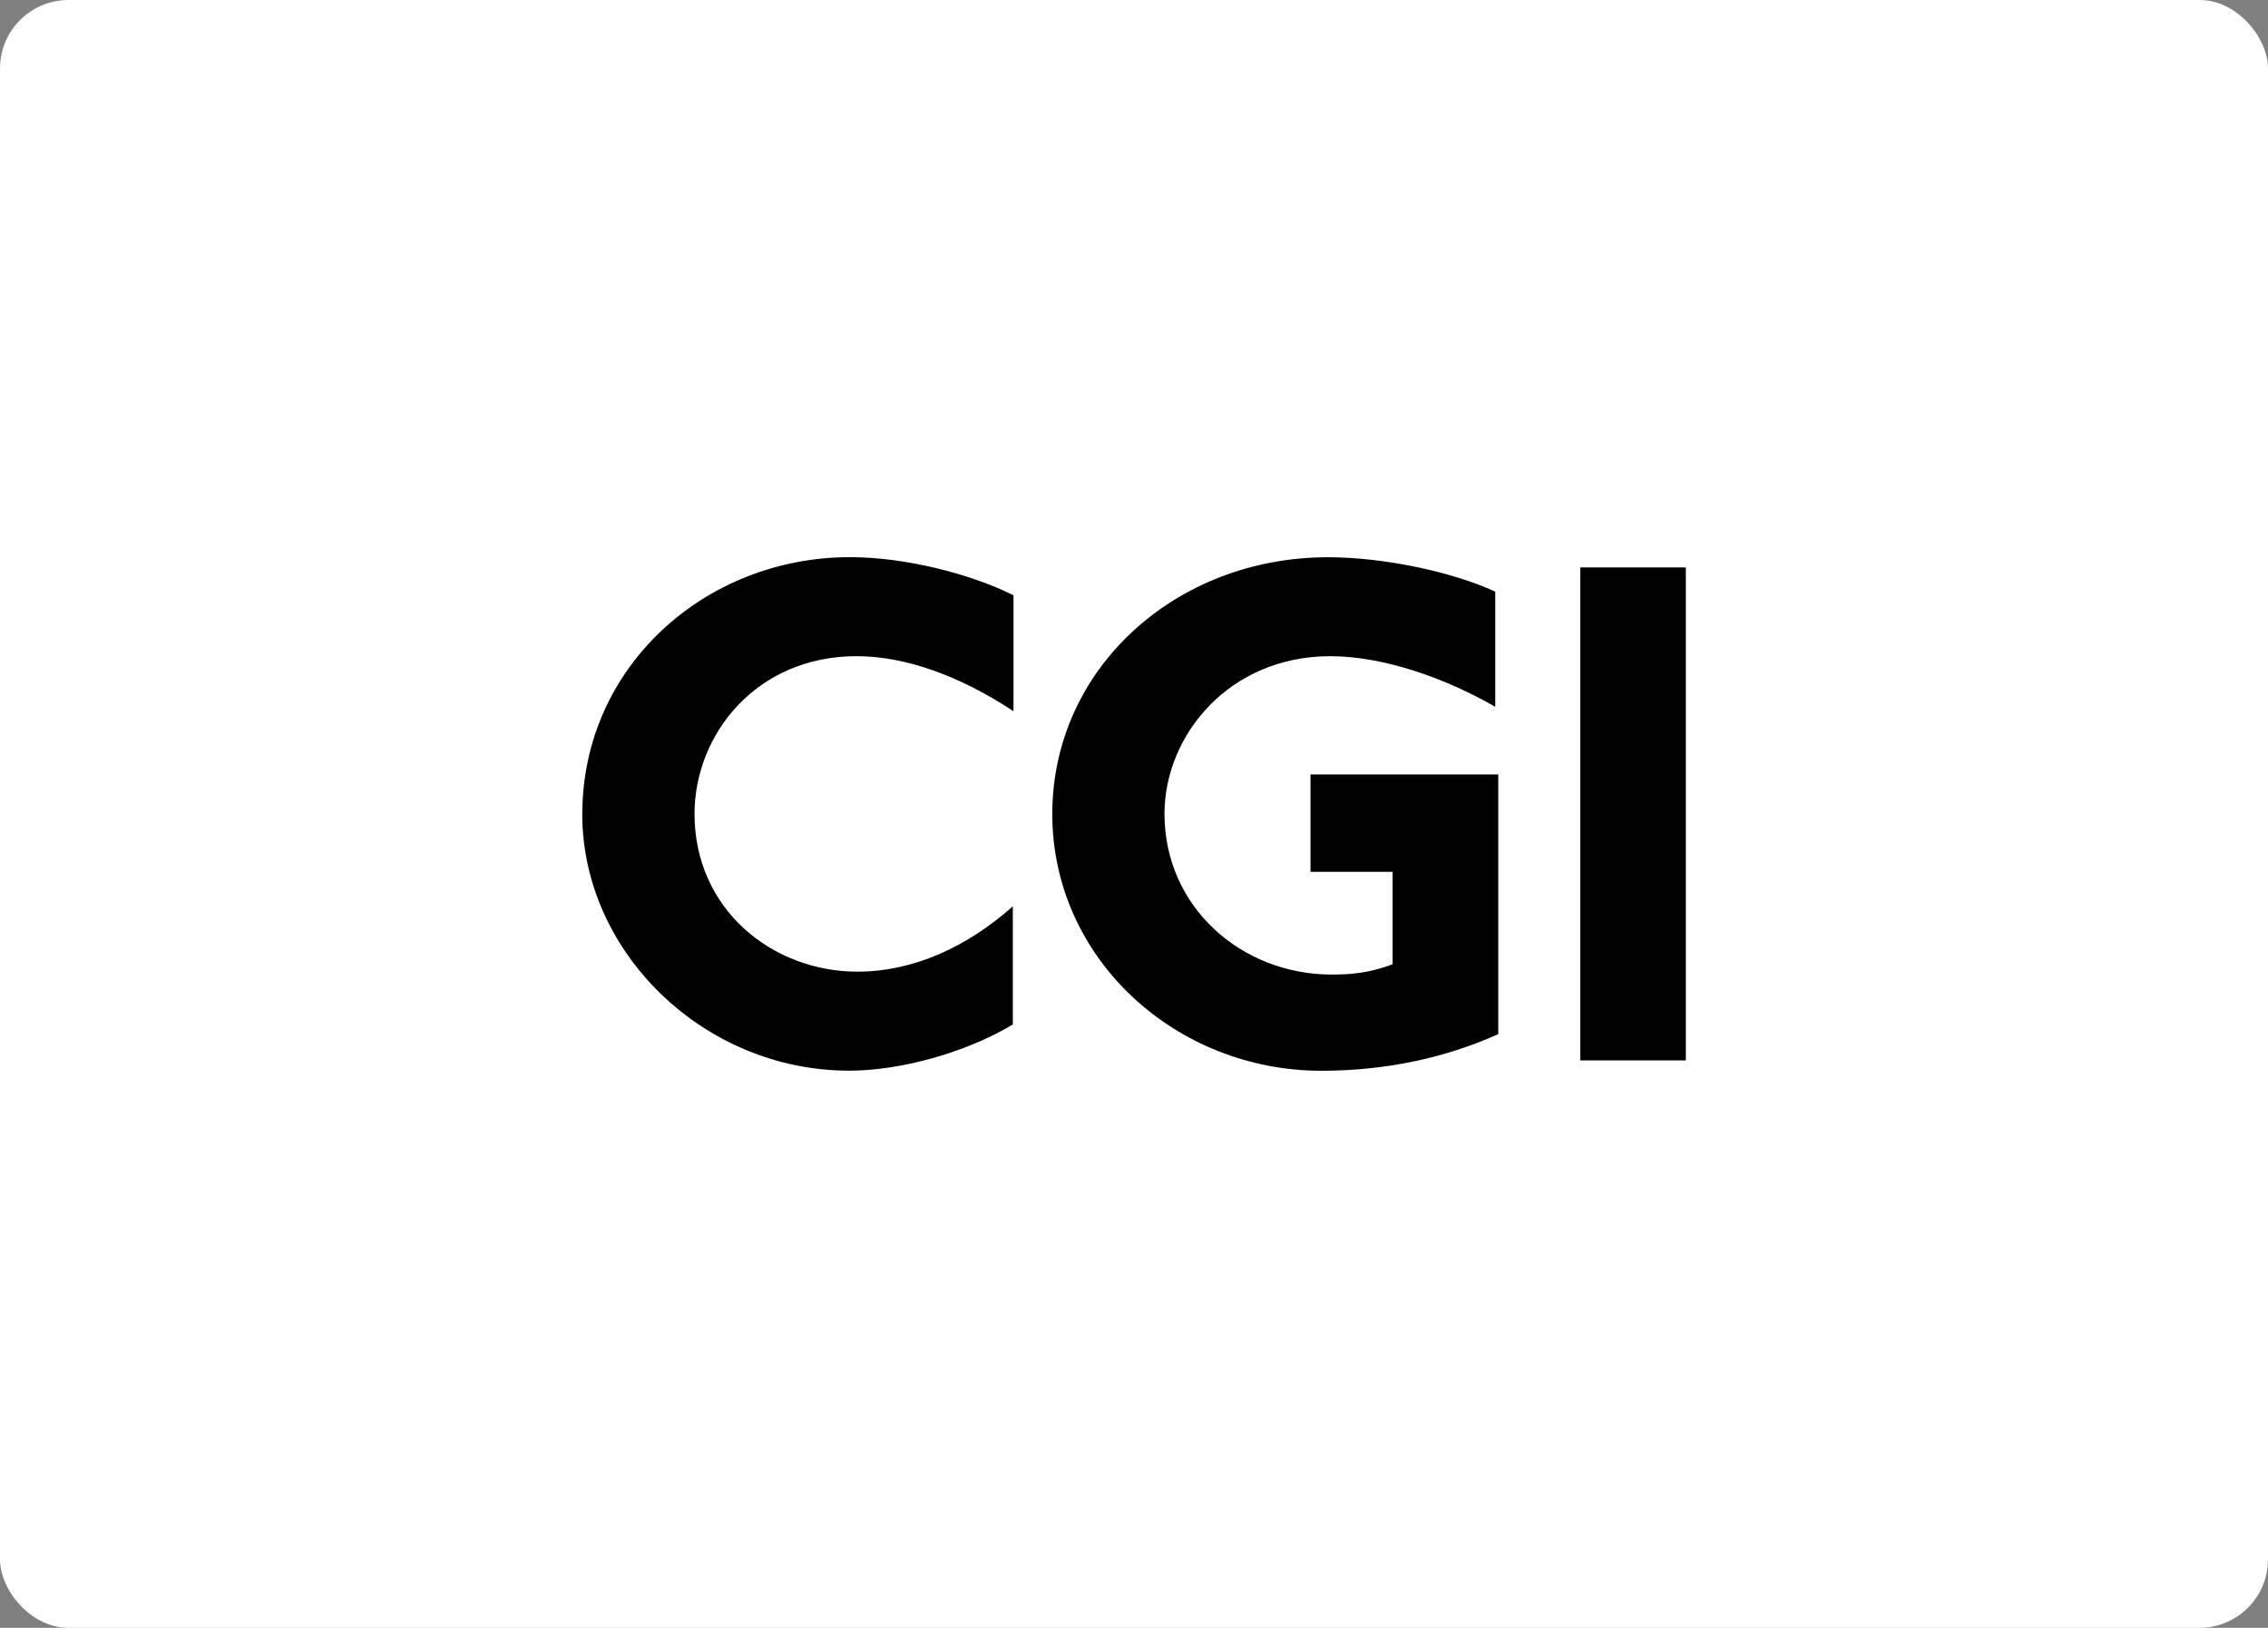
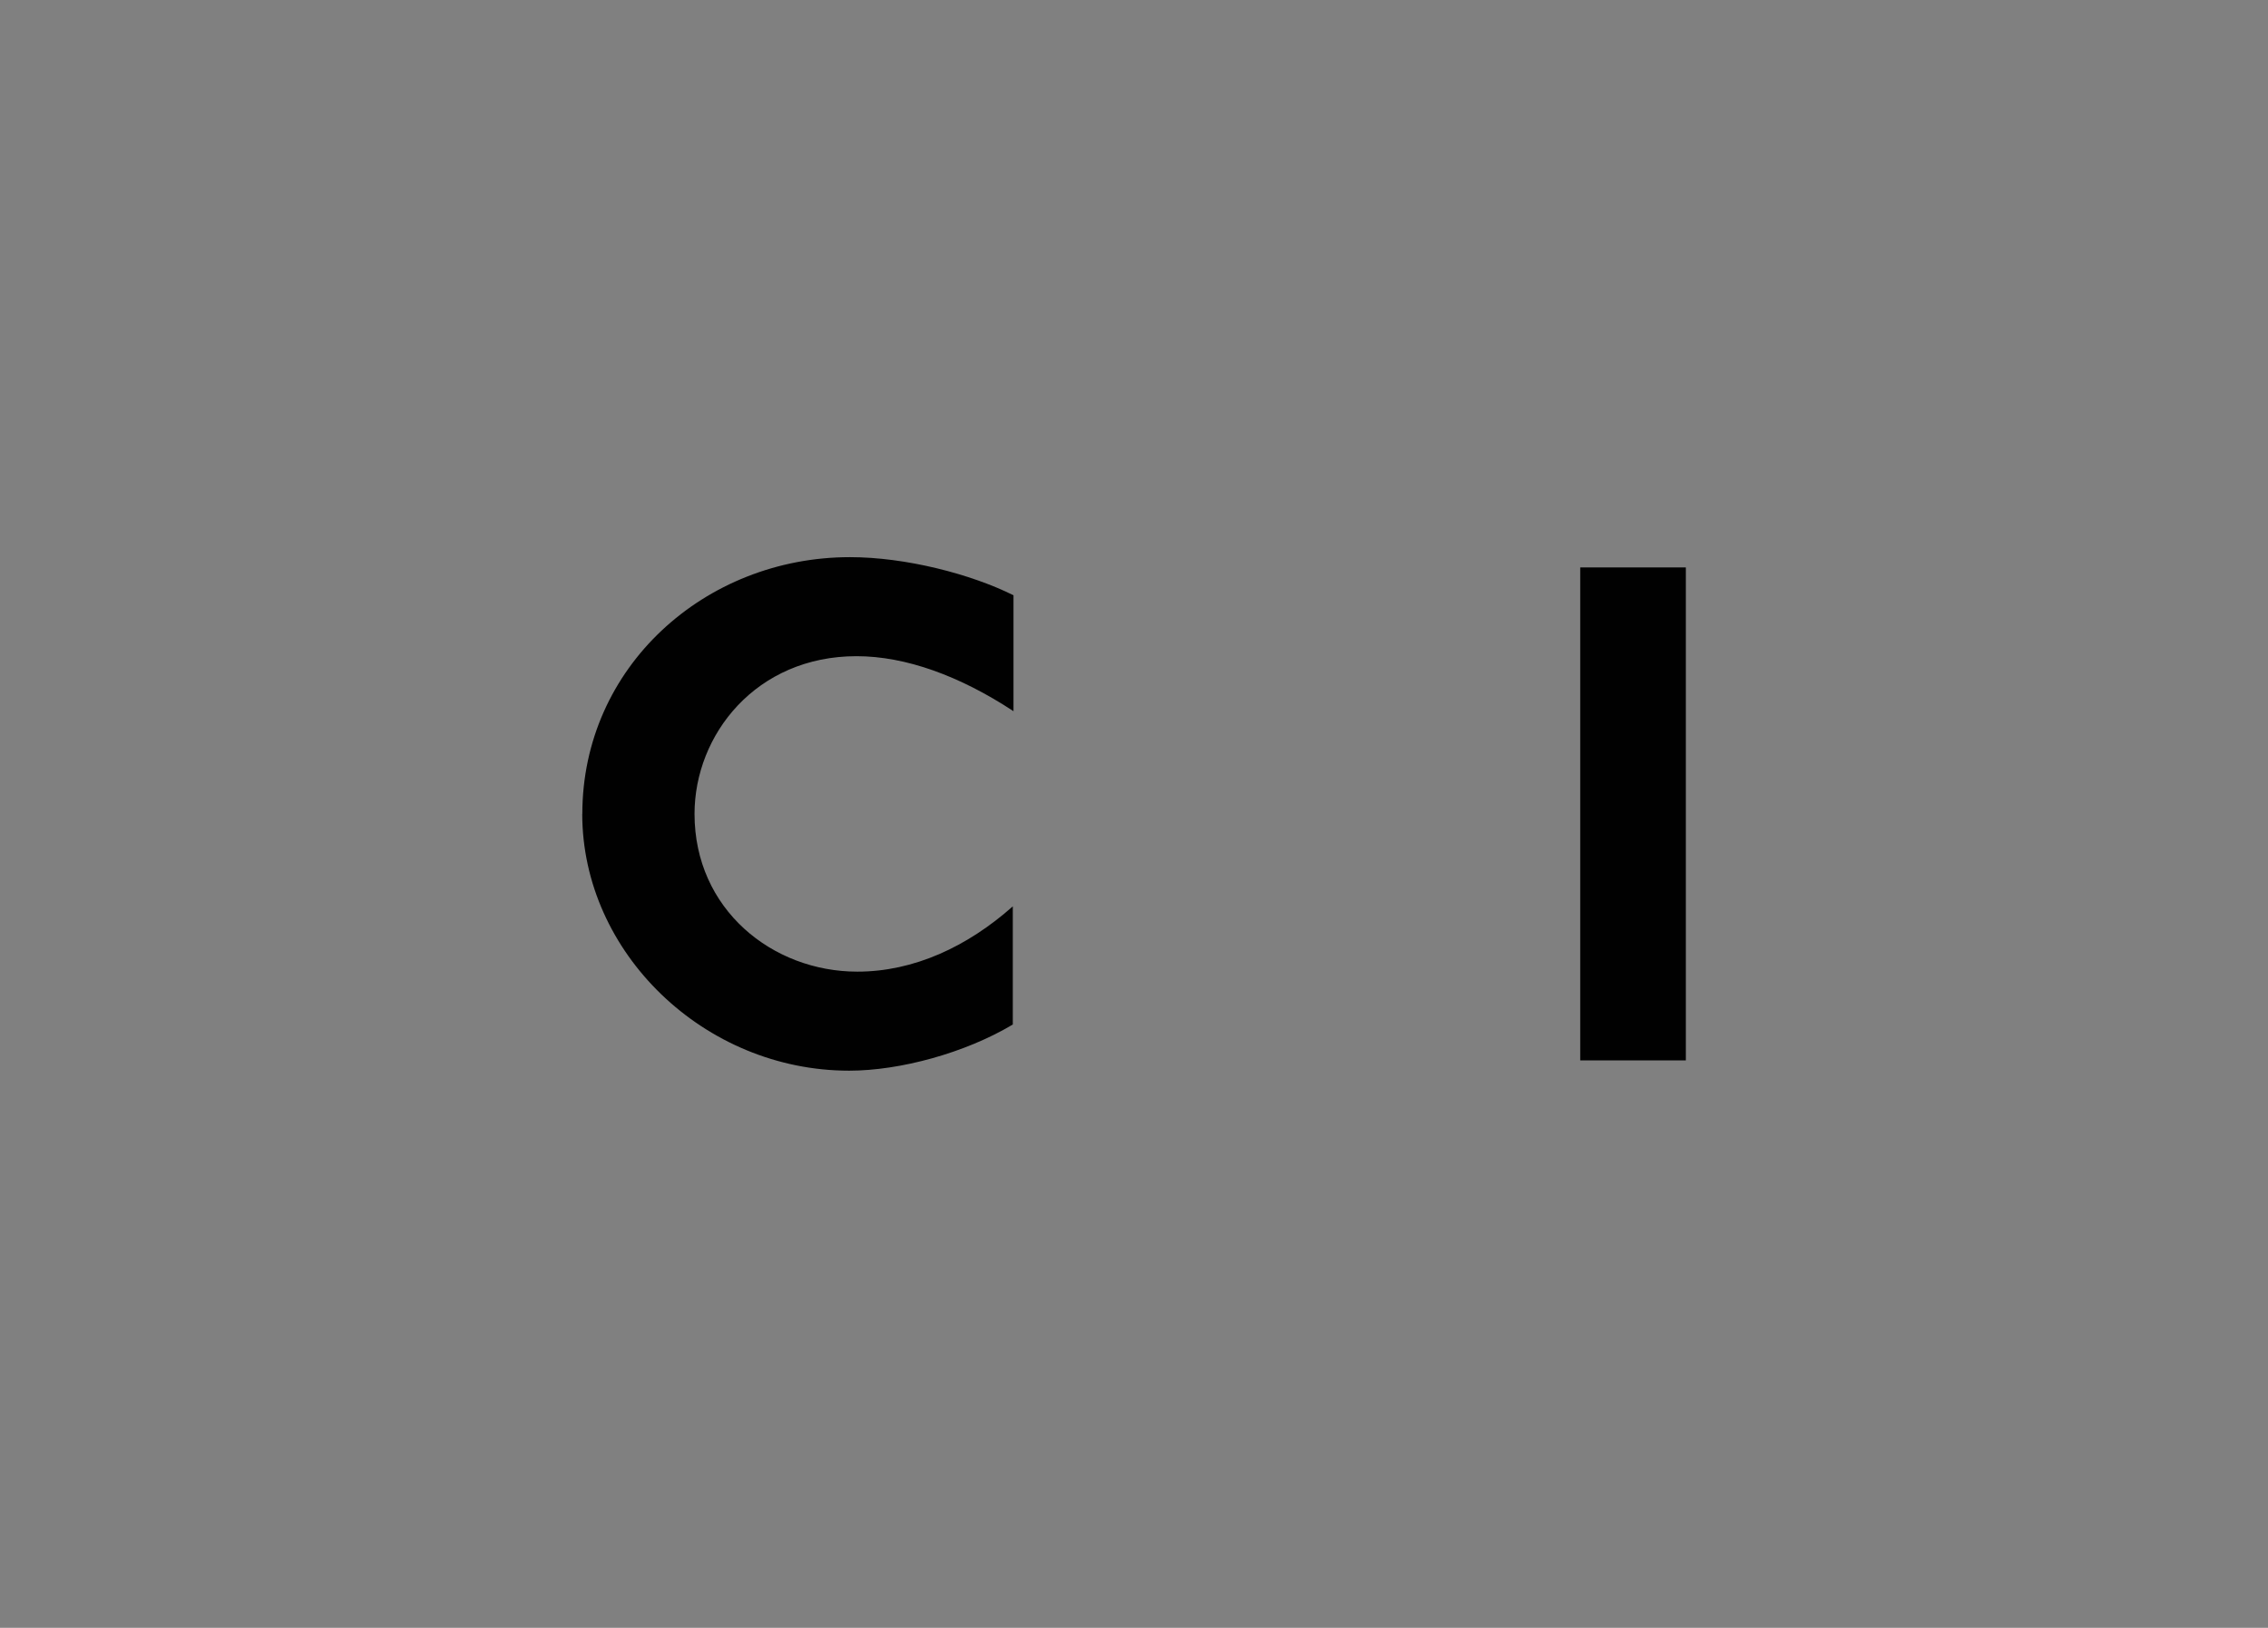
<svg xmlns="http://www.w3.org/2000/svg" id="Layer_1" width="264.8" height="190" version="1.1" viewBox="0 0 264.8 190">
  <rect x="0" y="0" width="264.8" height="190" fill="#808080" stroke="none" />
  <defs>
    <style>
      .st0 {
        fill: #010101;
      }

      .st1 {
        fill: #fff;
      }
    </style>
  </defs>
-   <rect class="st1" width="264.8" height="190" rx="8" ry="8" />
  <g>
    <path class="st0" d="M67.98,95c0,16.18,14.21,29.97,31.17,29.97,5.91,0,13.53-2.06,19.1-5.39v-13.79c-5.31,4.71-11.56,7.62-18.15,7.62-9.93,0-19.01-7.28-19.01-18.41,0-9.25,7.19-18.41,18.92-18.41,5.74,0,12.07,2.31,18.32,6.42v-13.53c-4.97-2.48-12.59-4.45-19.09-4.45-16.95,0-31.25,12.84-31.25,29.97Z" />
-     <path class="st0" d="M153,101.76h9.59v10.79c-2.74,1.03-4.88,1.2-7.11,1.2-10.53,0-19.52-7.88-19.52-18.75,0-9.25,7.62-18.41,19.35-18.41,6.34,0,13.62,2.65,19.27,5.91v-13.44c-4.97-2.31-13.02-4.02-19.52-4.02-17.9,0-32.2,13.1-32.2,29.97s14.39,29.97,31.43,29.97c7.36,0,14.39-1.46,20.64-4.28v-30.31h-21.92v11.39Z" />
    <rect class="st0" x="184.5" y="66.23" width="12.33" height="57.54" />
  </g>
</svg>